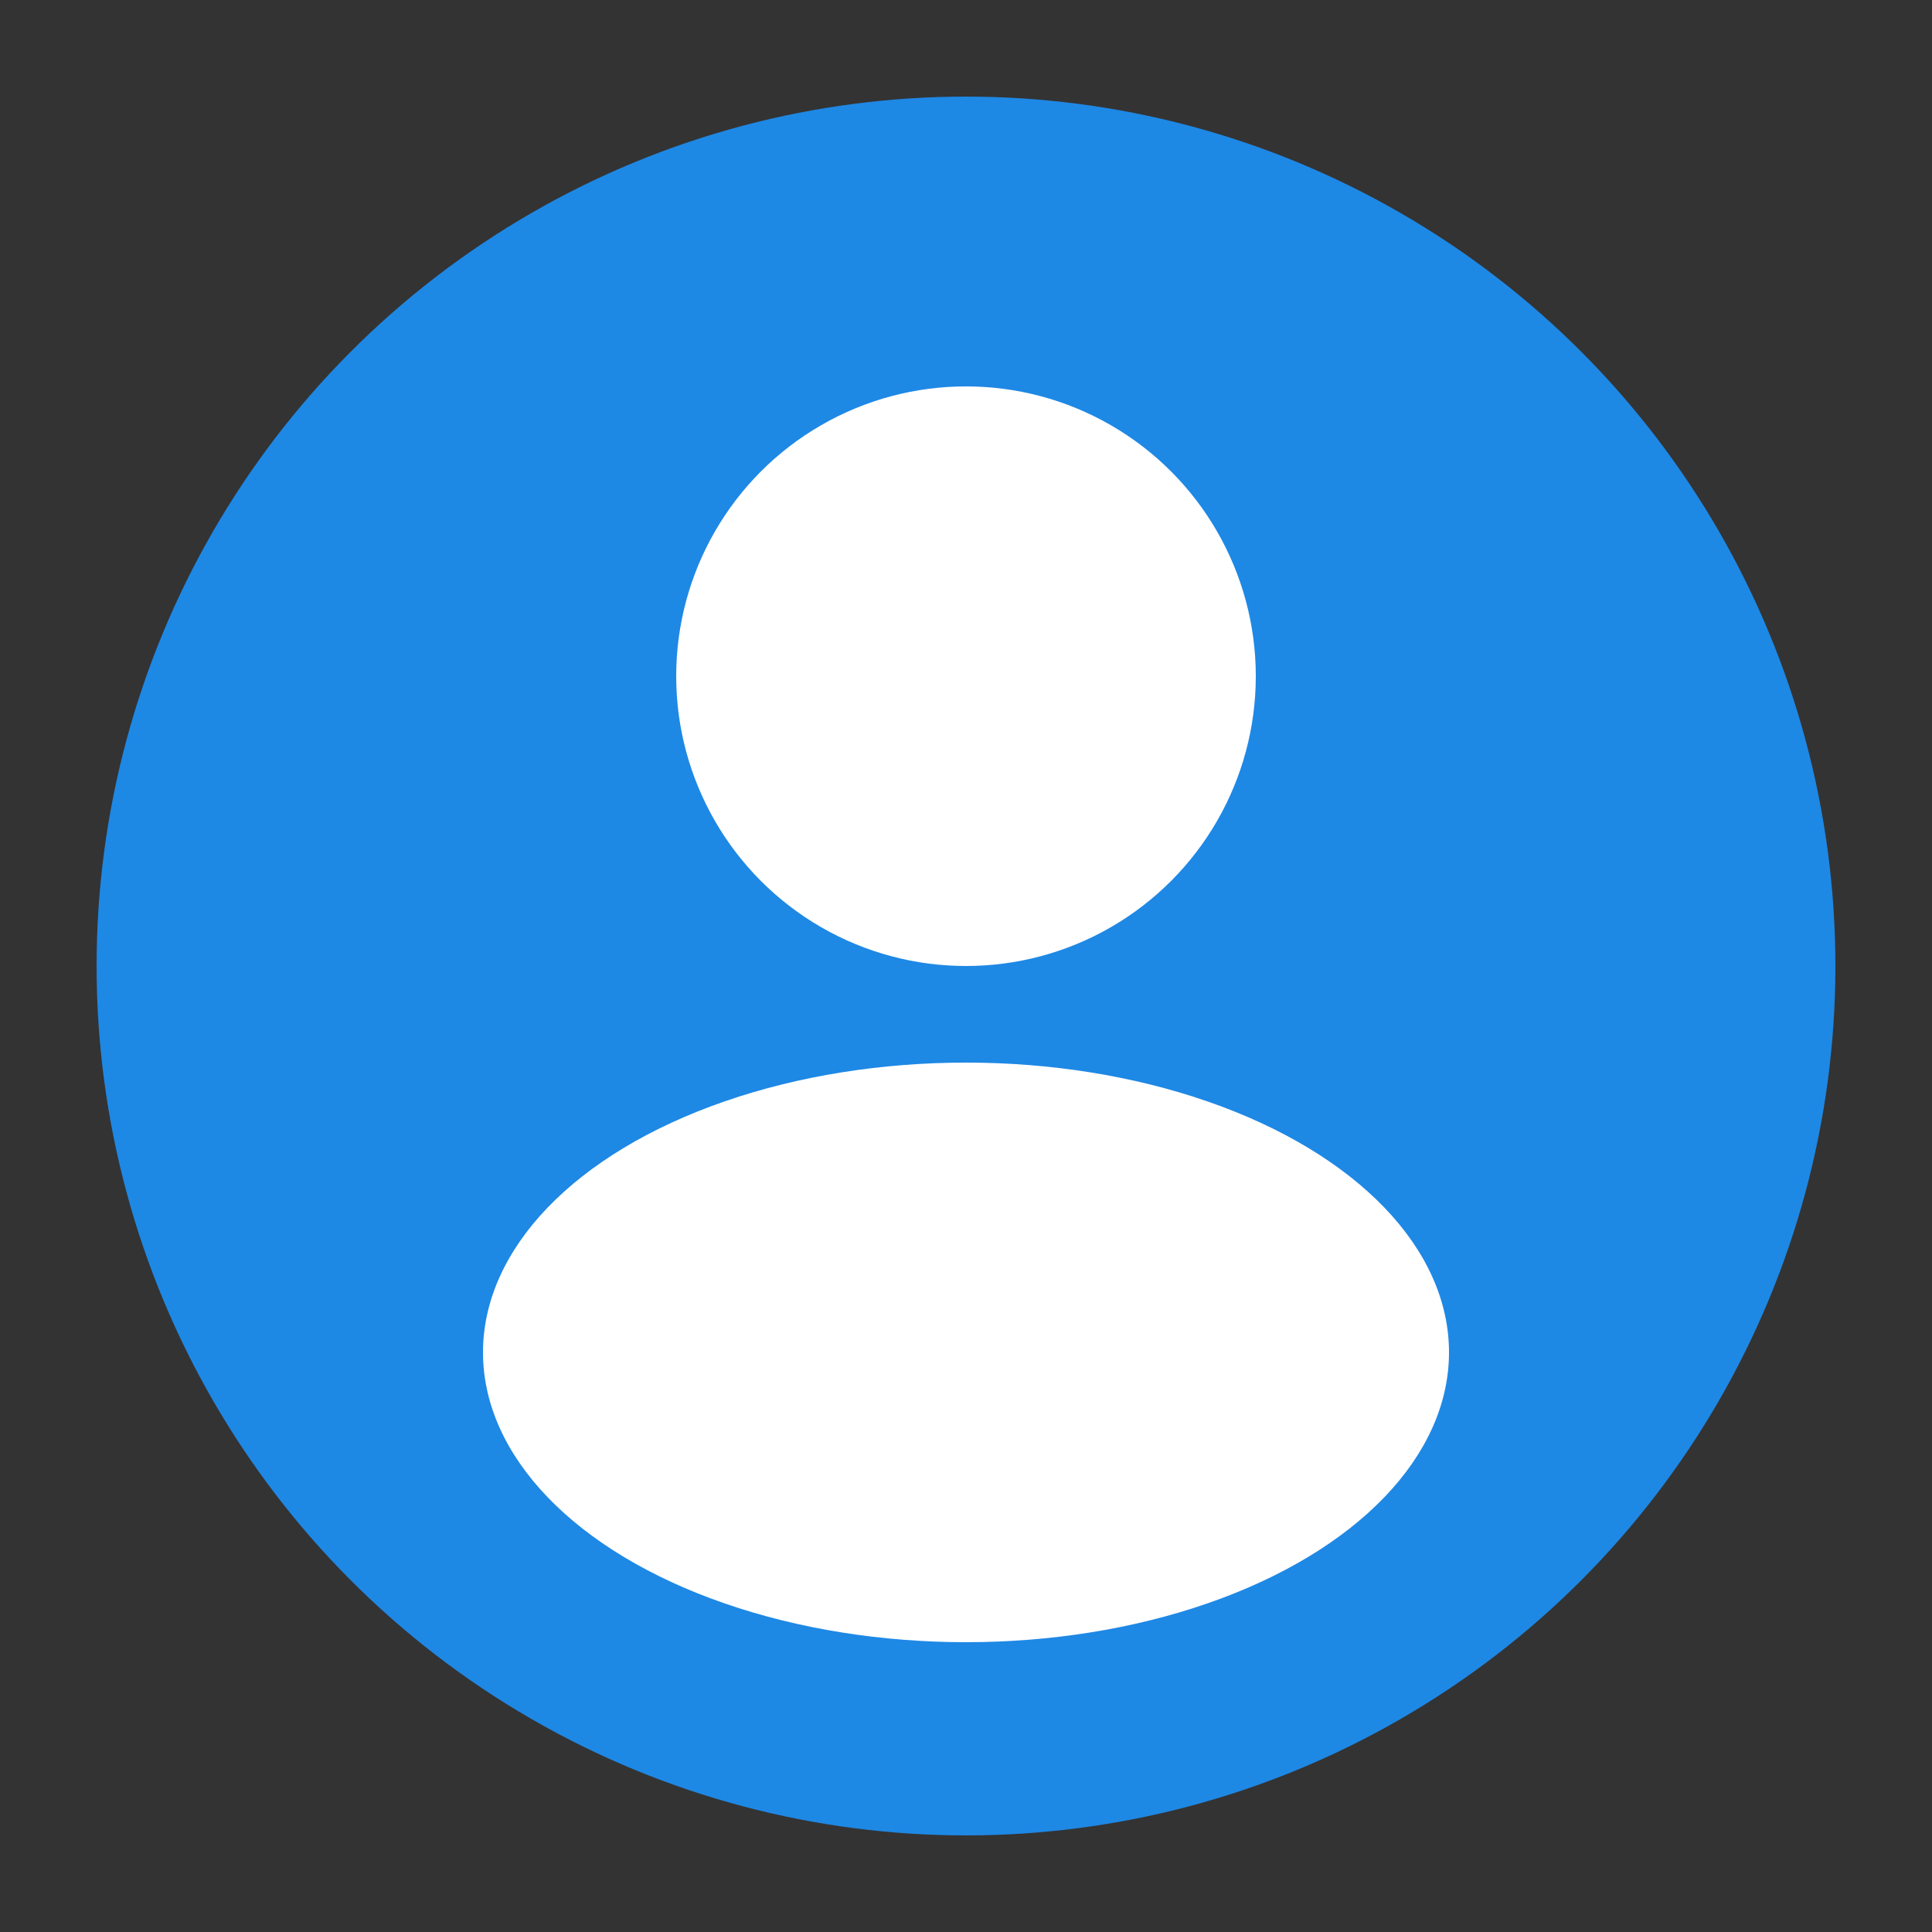
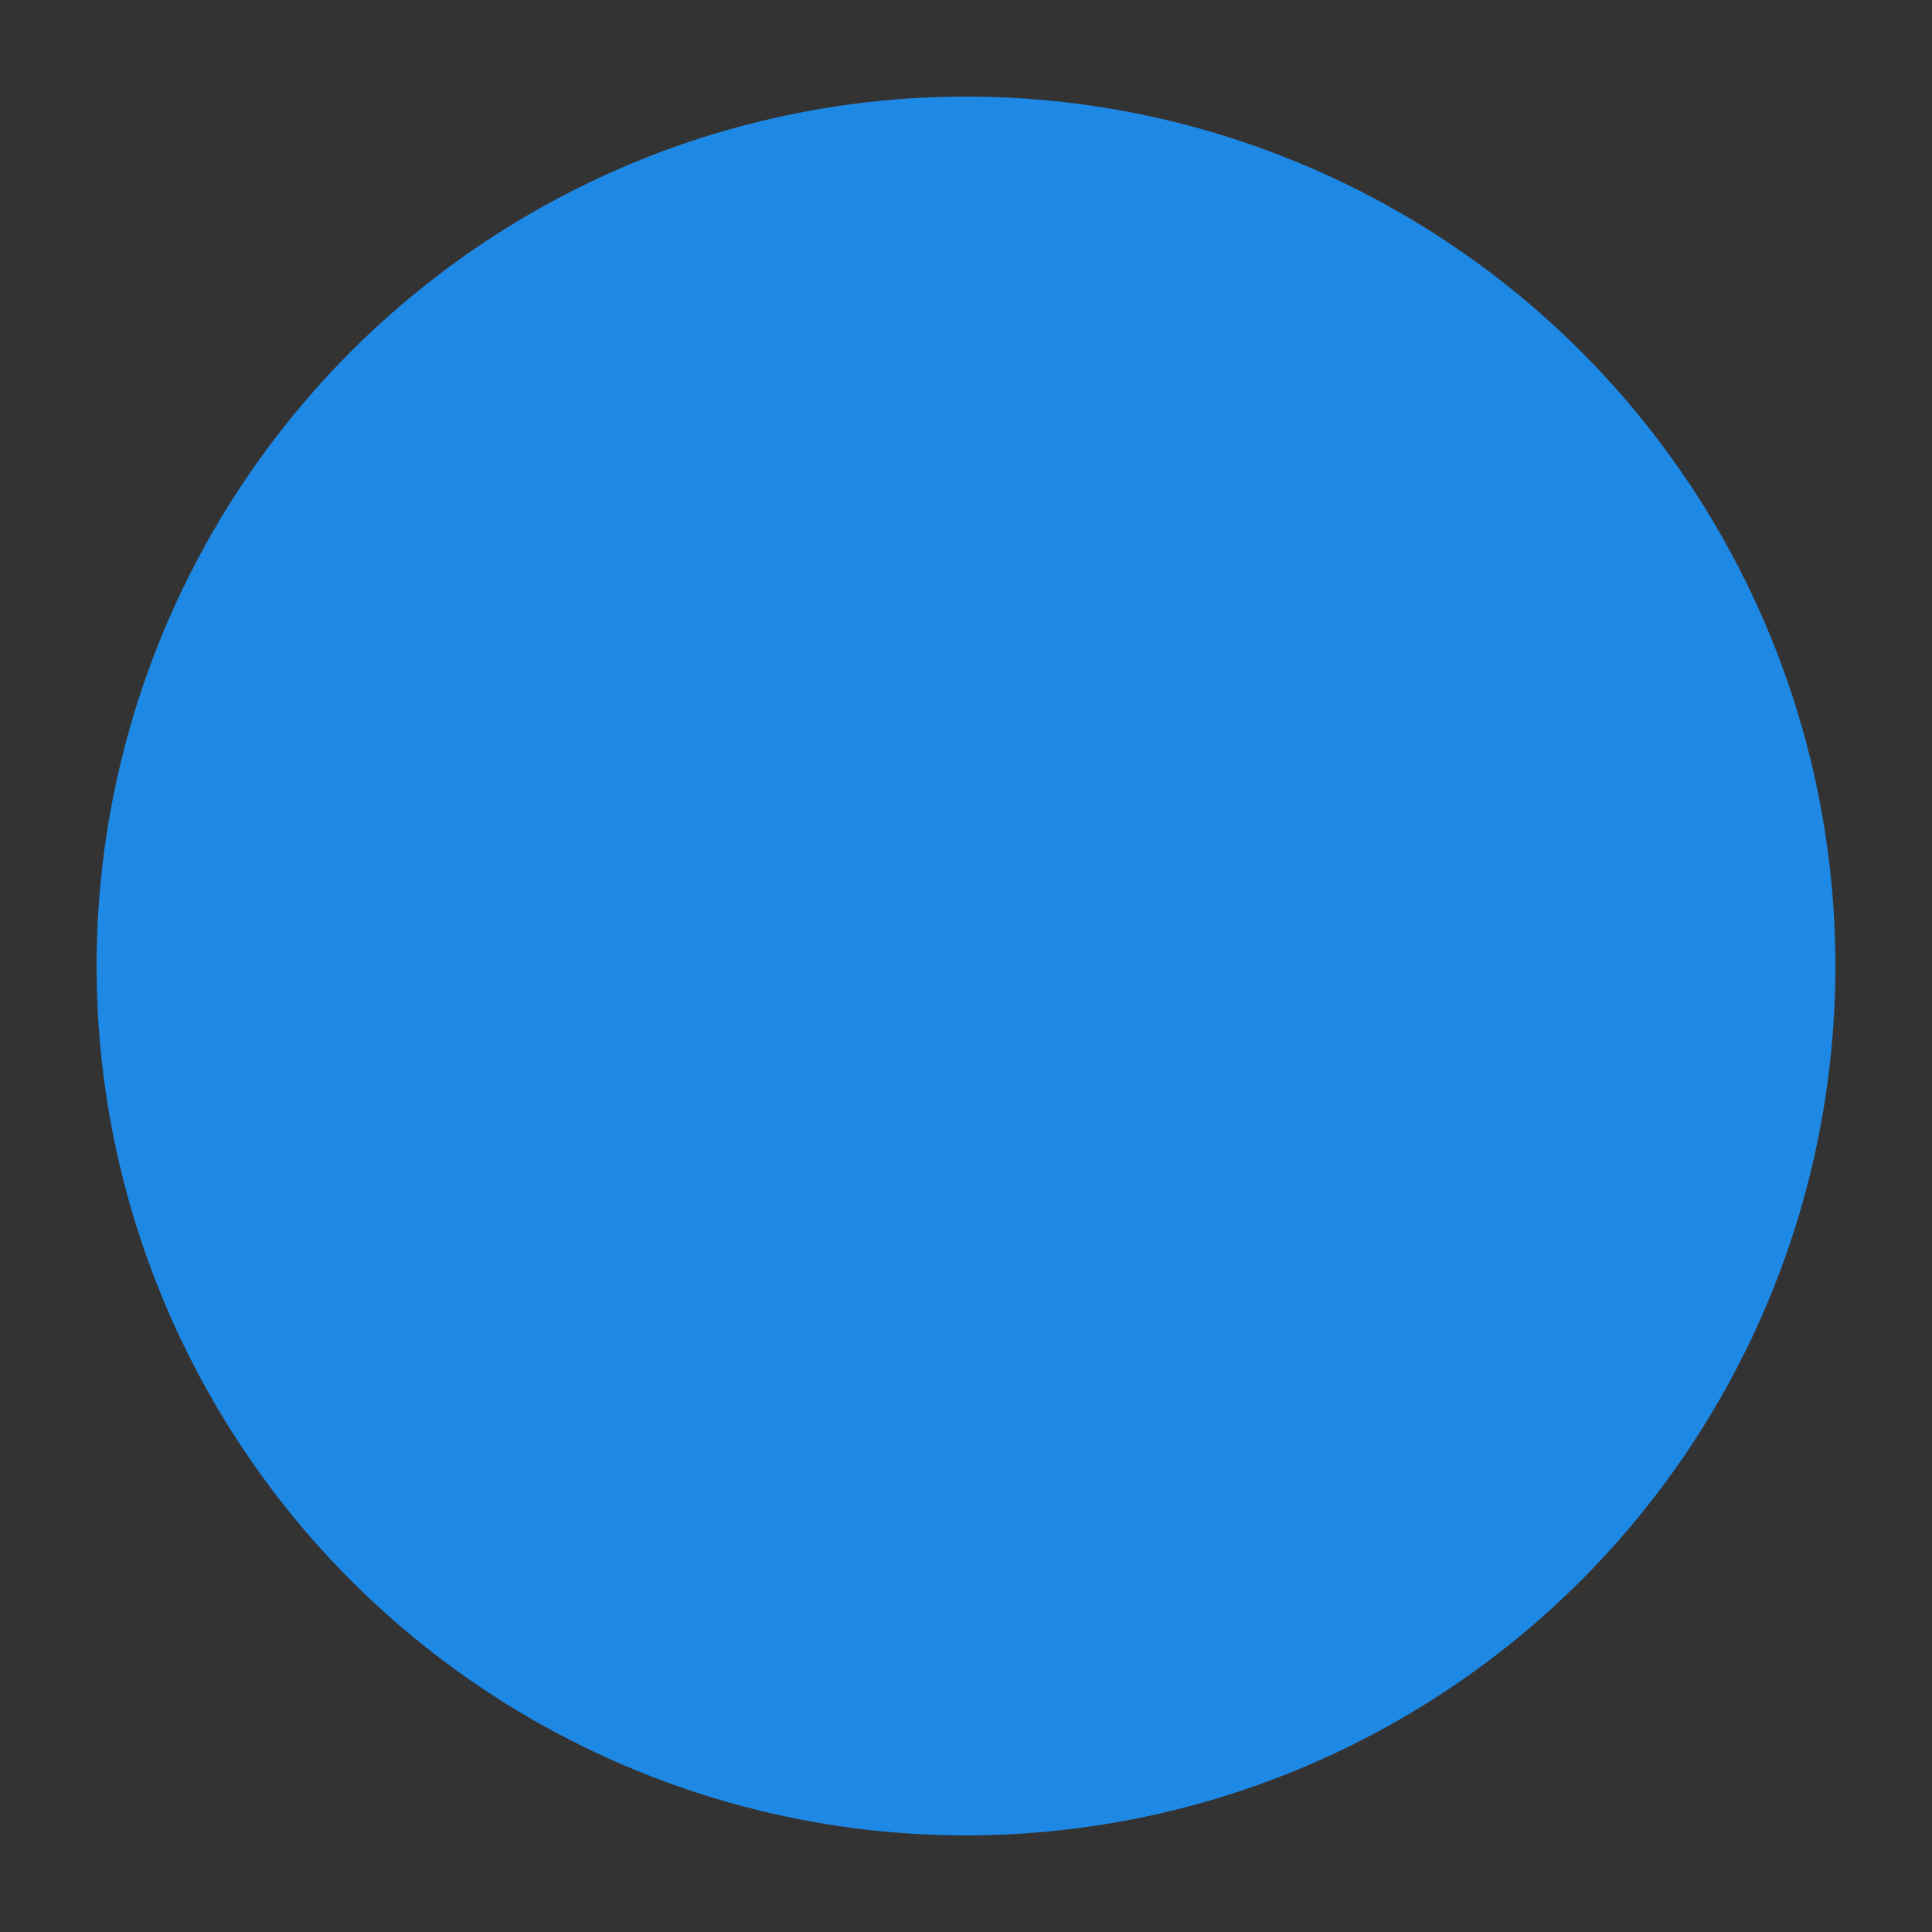
<svg xmlns="http://www.w3.org/2000/svg" viewBox="0 0 100 100">
  <rect x="0" y="0" width="100" height="100" fill="#333333" stroke="none" />
  <circle cx="50" cy="50" r="45" fill="#1E88E5" />
-   <circle cx="50" cy="35" r="15" fill="white" />
-   <ellipse cx="50" cy="70" rx="25" ry="15" fill="white" />
</svg>